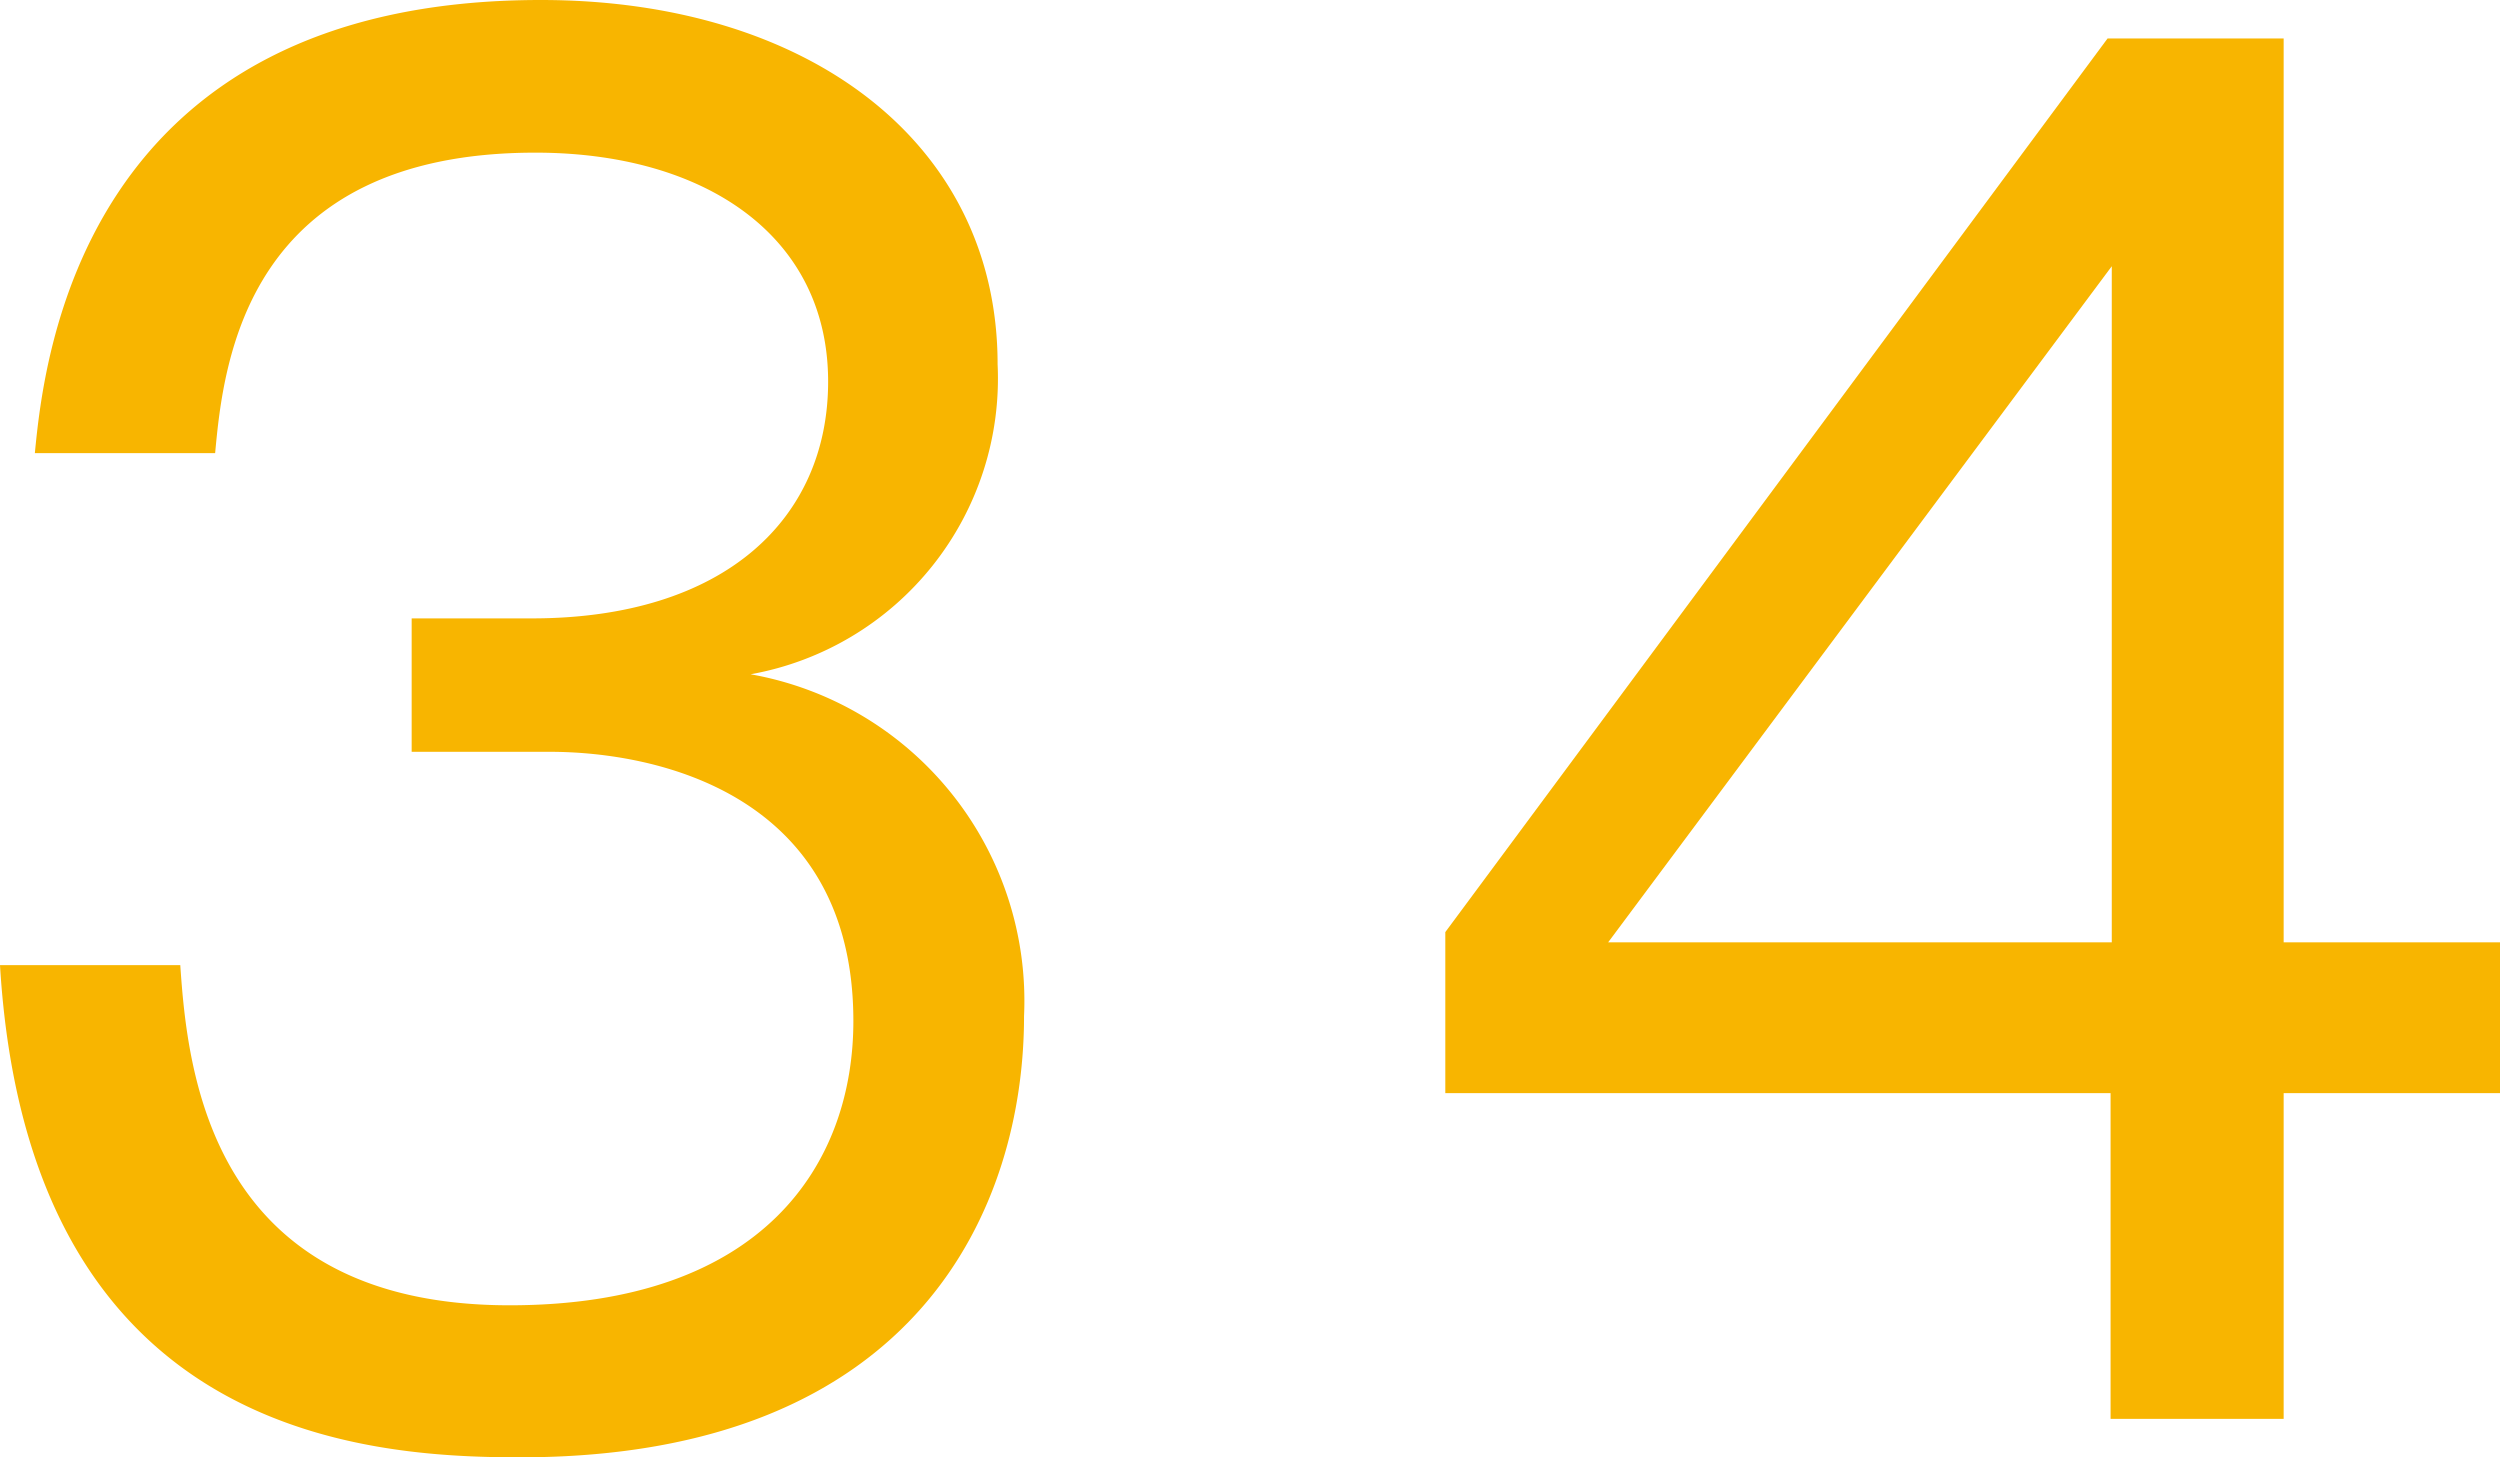
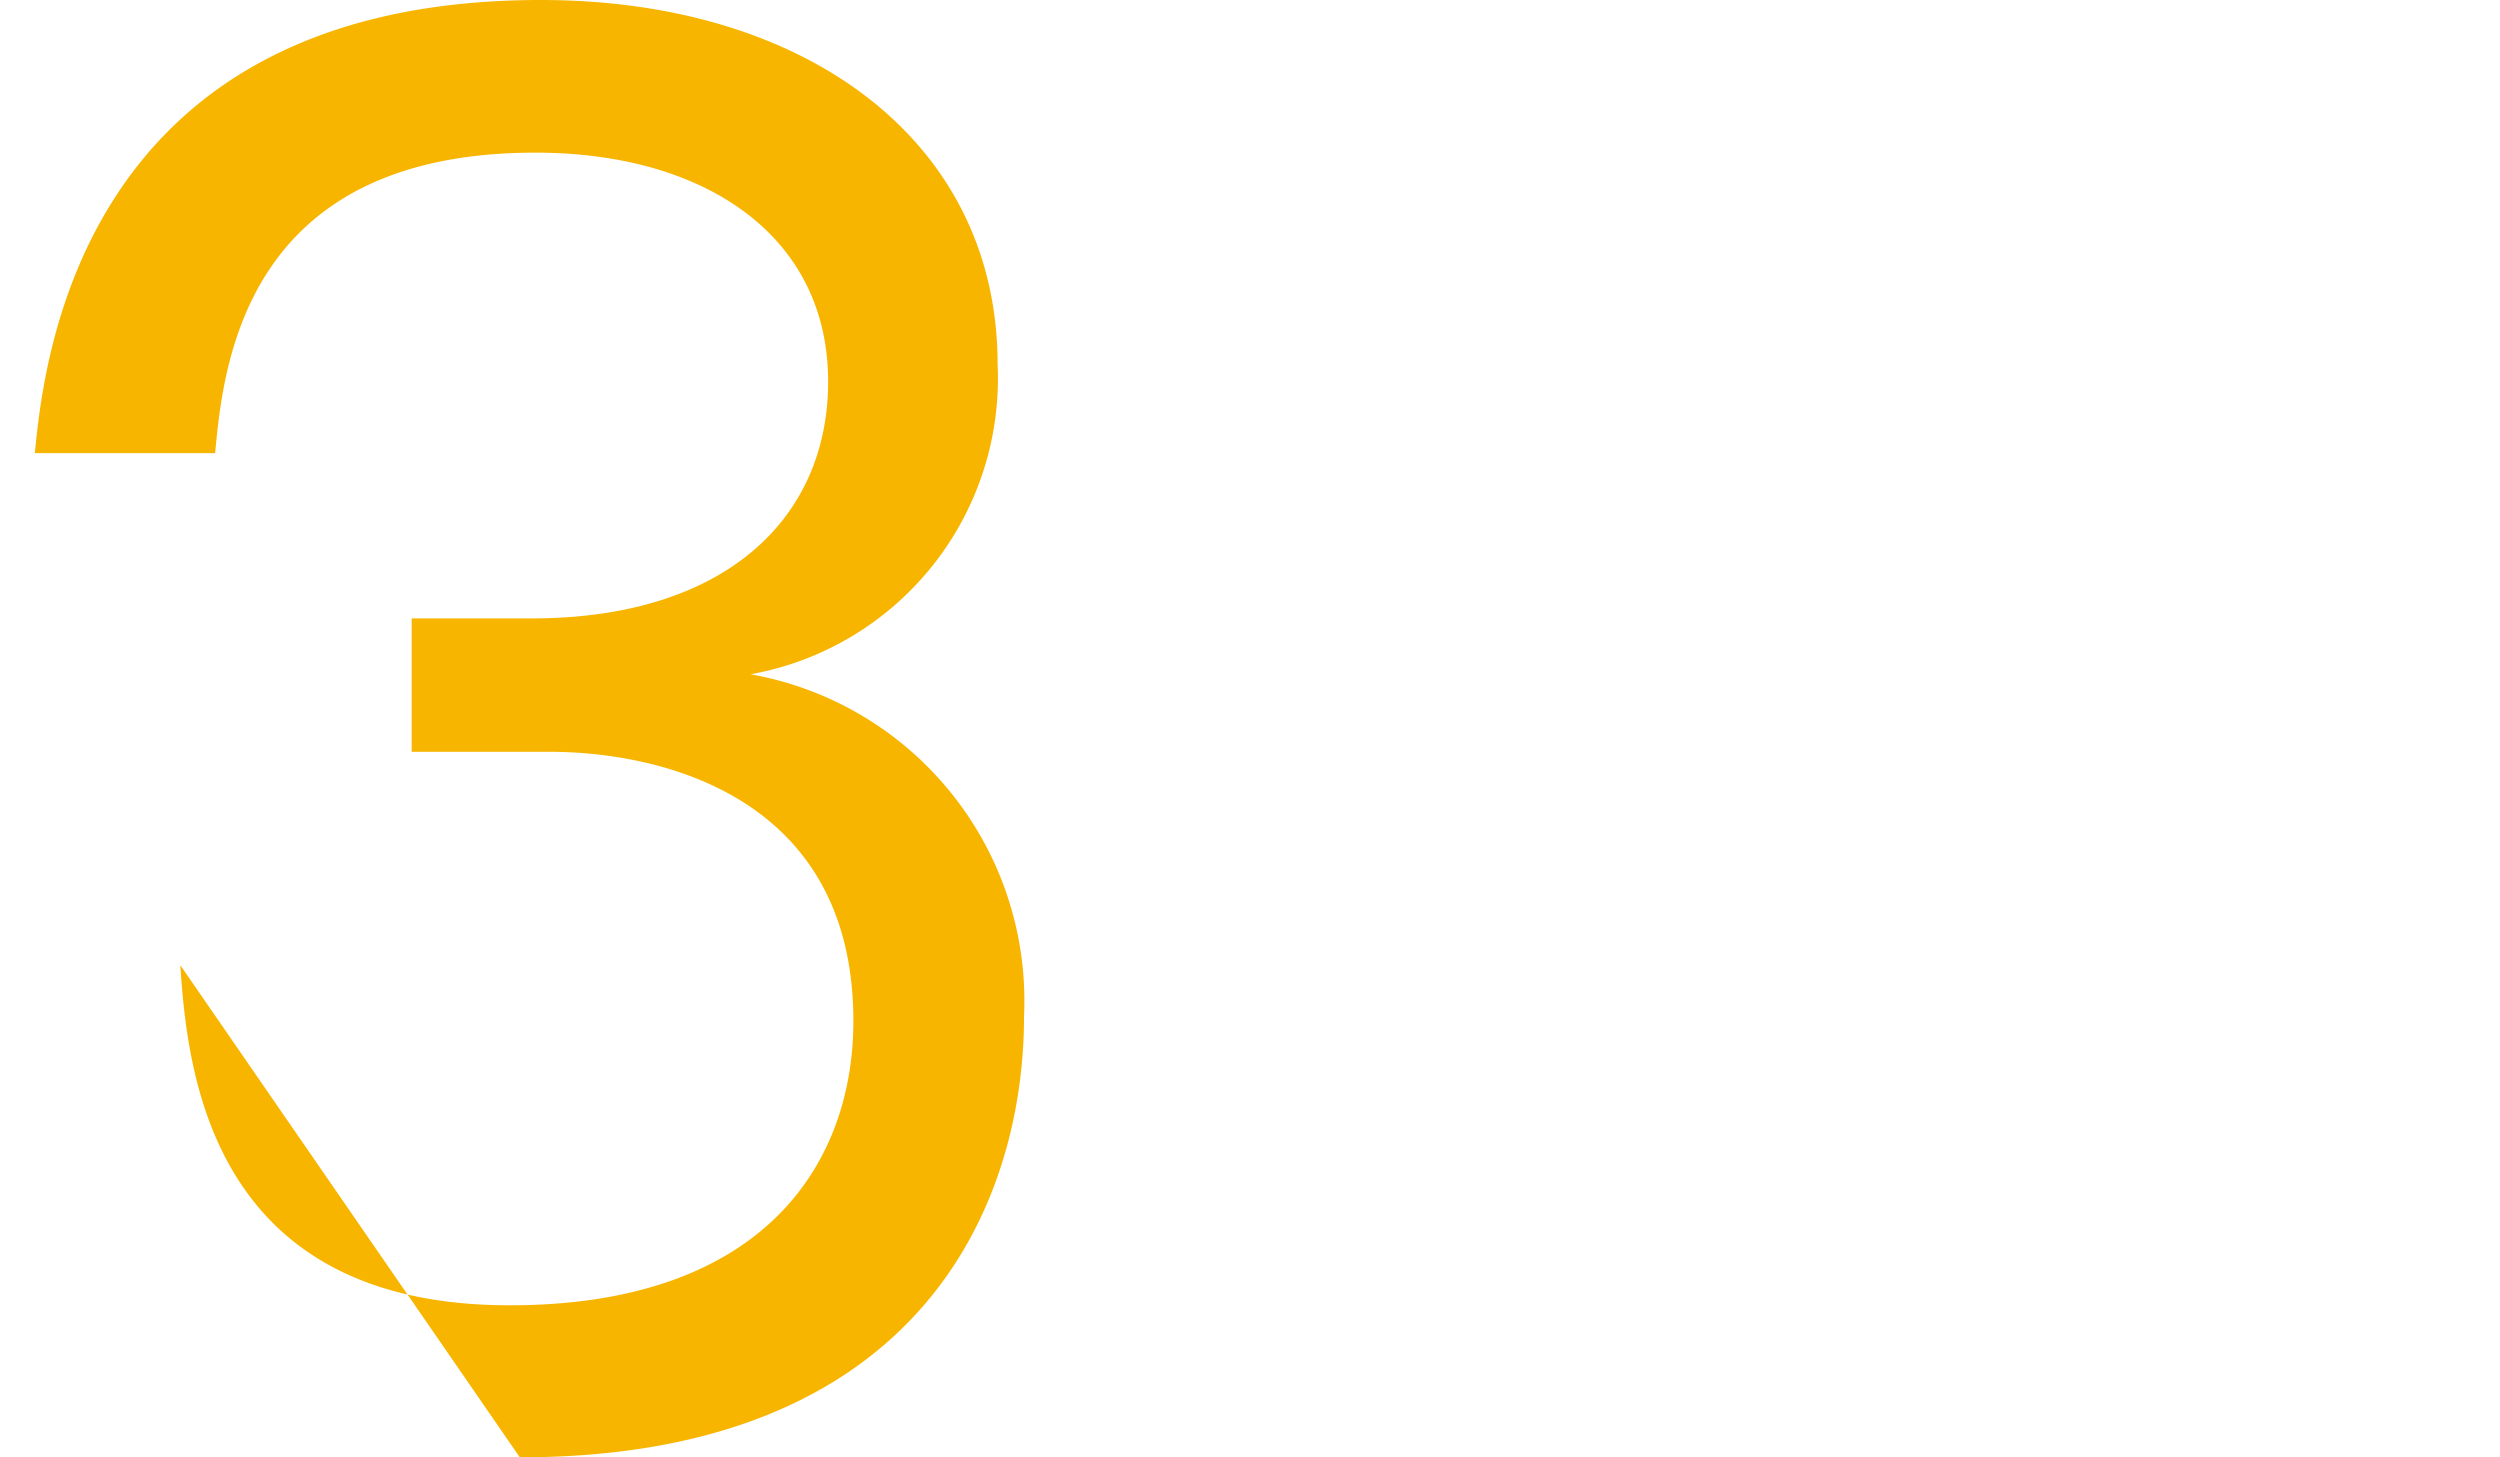
<svg xmlns="http://www.w3.org/2000/svg" width="41.6" height="24.25" viewBox="0 0 41.6 24.25">
  <defs>
    <style>.a{fill:#f8b500;}</style>
  </defs>
  <title>booklet58_technique_number</title>
-   <path class="a" d="M3,16.06c.12,1.78.5,5.66,5.48,5.66,4.23,0,5.72-2.36,5.72-4.73,0-3.78-3.27-4.48-5.05-4.48H6.85V10.29h2c3.21,0,4.93-1.66,4.93-3.94,0-2.44-2.07-3.81-4.87-3.81-4.81,0-5.19,3.47-5.33,5h-3C.73,6,1.34,0,9,0c4.43,0,7.6,2.36,7.6,6.06a5,5,0,0,1-4.11,5.16,5.52,5.52,0,0,1,4.55,5.69c0,3.12-1.72,7.34-8.39,7.34C6,24.25.47,23.85,0,16.06Z" />
-   <path class="a" d="M38,15.68H41.6v2.51H38v5.42H35.12V18.19H24.05V15.51L35.07.64H38Zm-2.86,0V4.43L26.76,15.68Z" />
+   <path class="a" d="M3,16.06c.12,1.78.5,5.66,5.48,5.66,4.23,0,5.72-2.36,5.72-4.73,0-3.78-3.27-4.48-5.05-4.48H6.85V10.29h2c3.21,0,4.93-1.66,4.93-3.94,0-2.44-2.07-3.81-4.87-3.81-4.81,0-5.19,3.47-5.33,5h-3C.73,6,1.34,0,9,0c4.43,0,7.6,2.36,7.6,6.06a5,5,0,0,1-4.11,5.16,5.52,5.52,0,0,1,4.55,5.69c0,3.12-1.72,7.34-8.39,7.34Z" />
</svg>